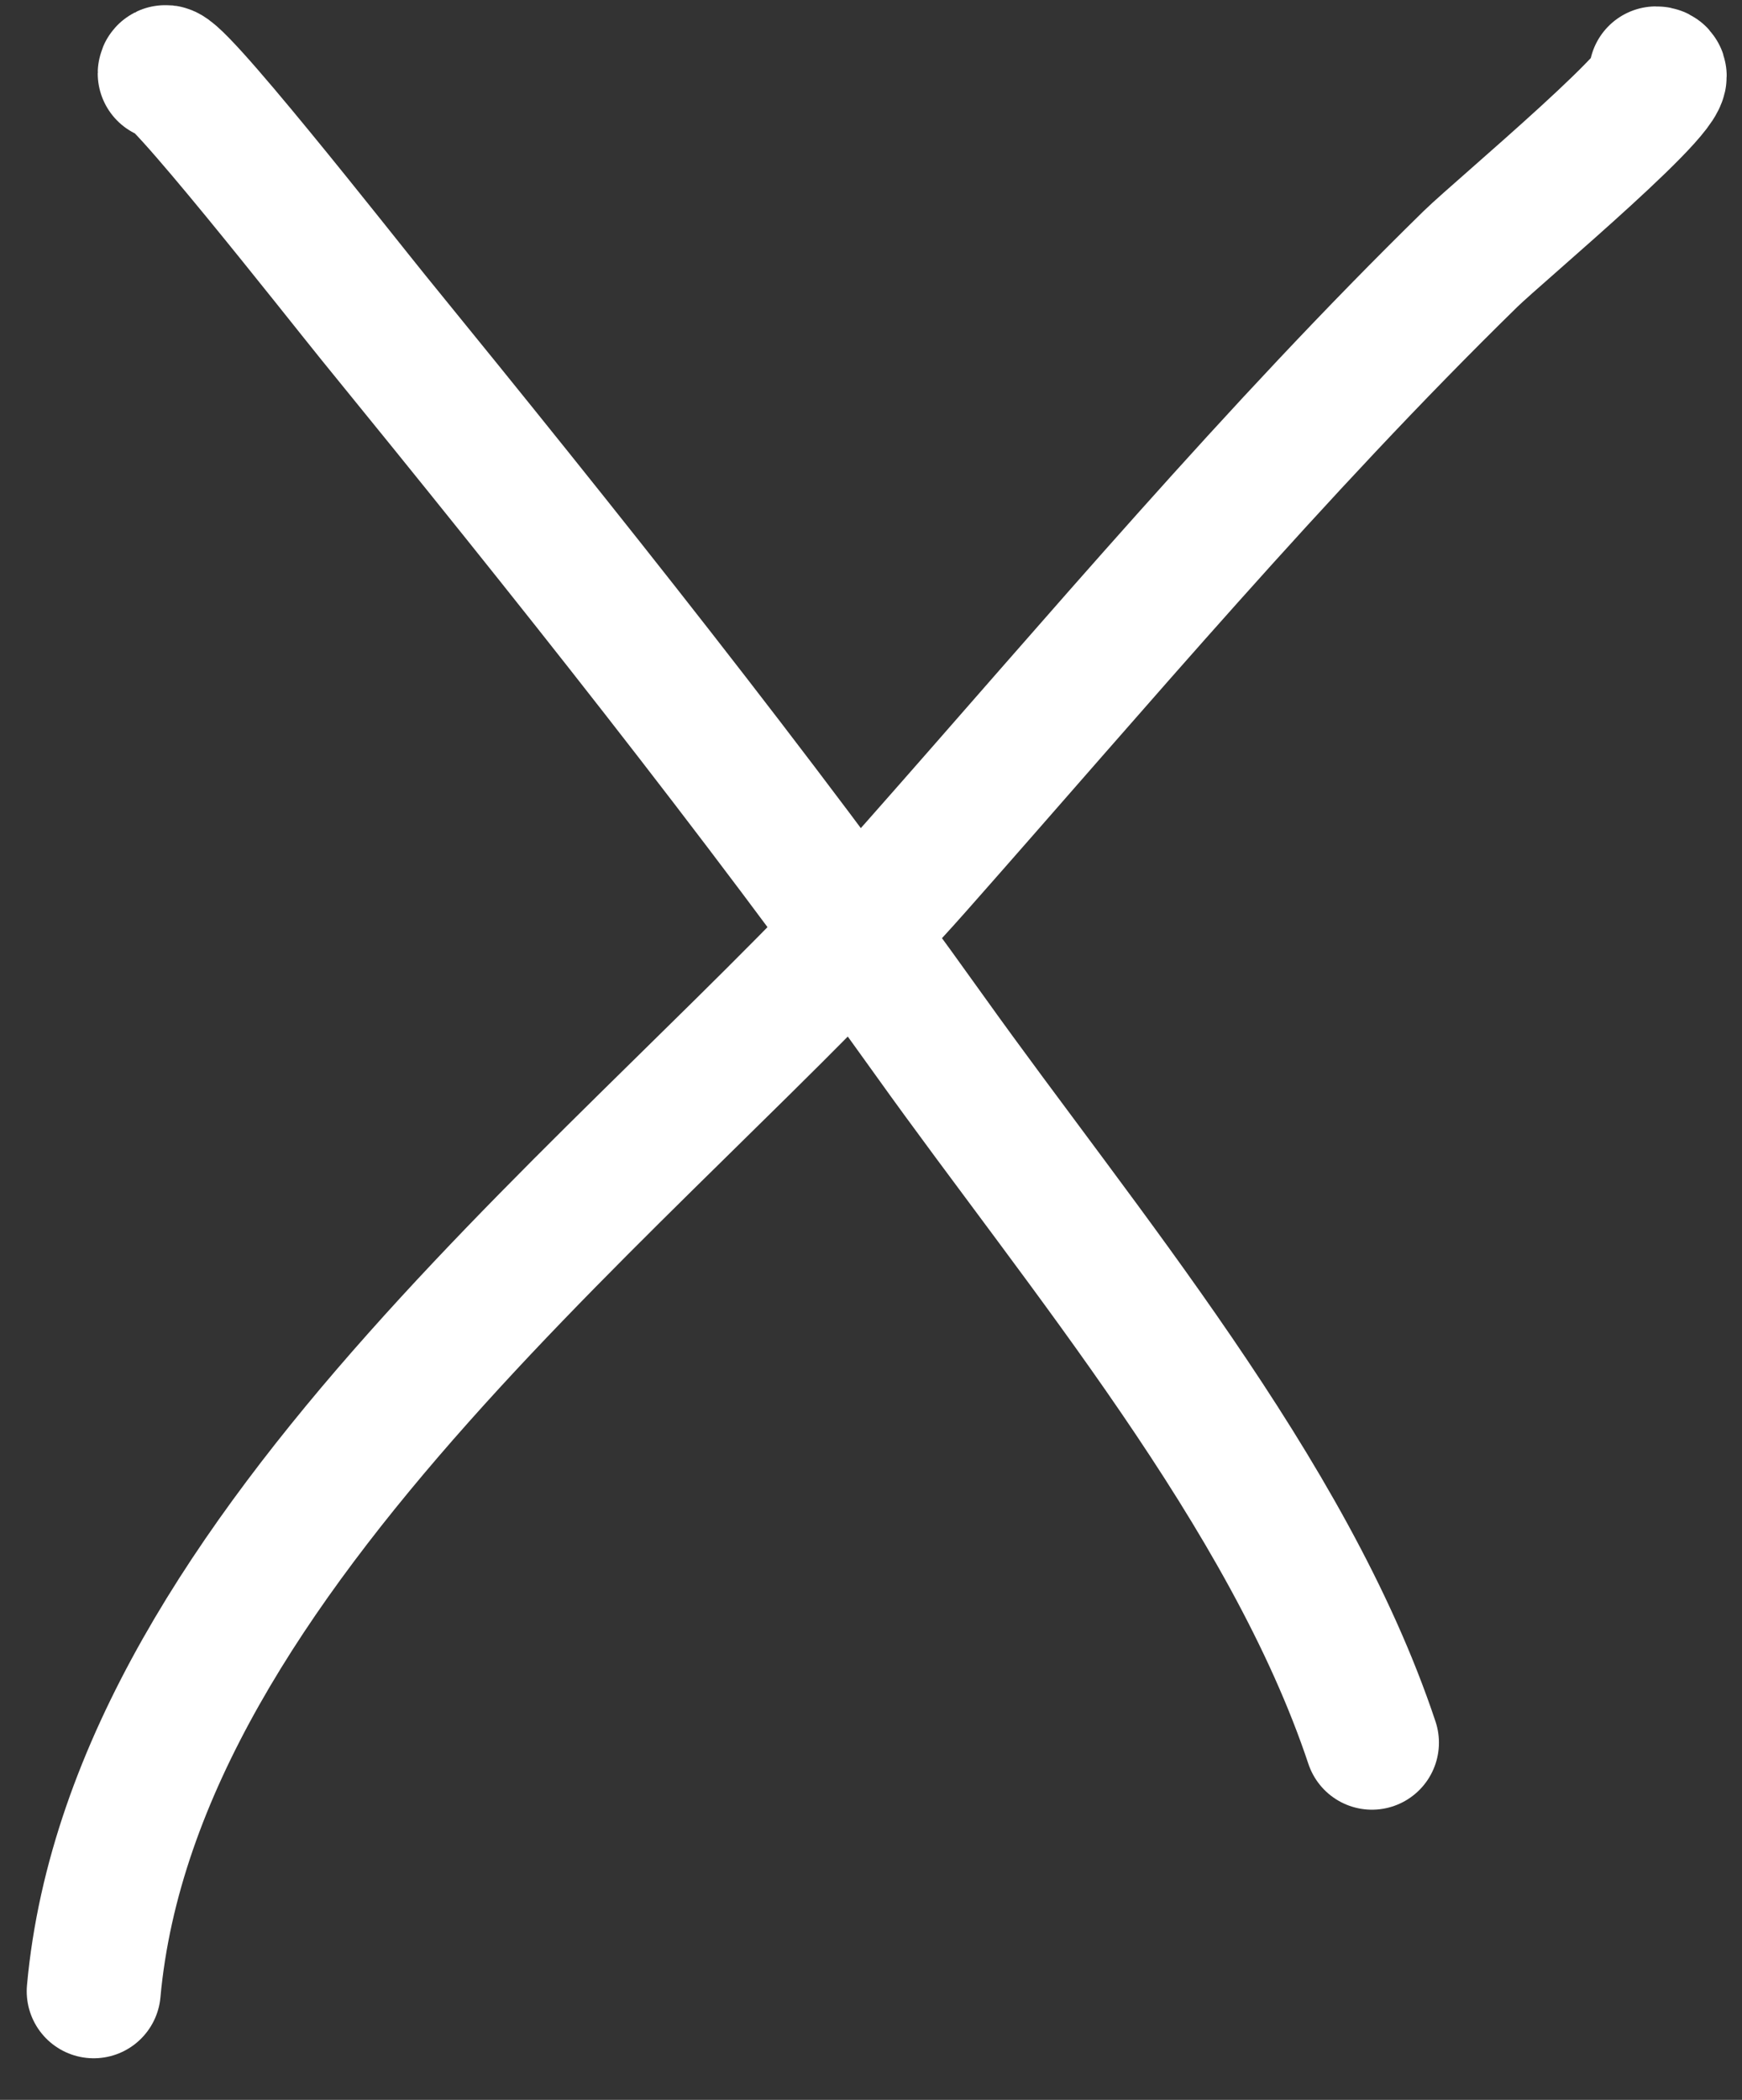
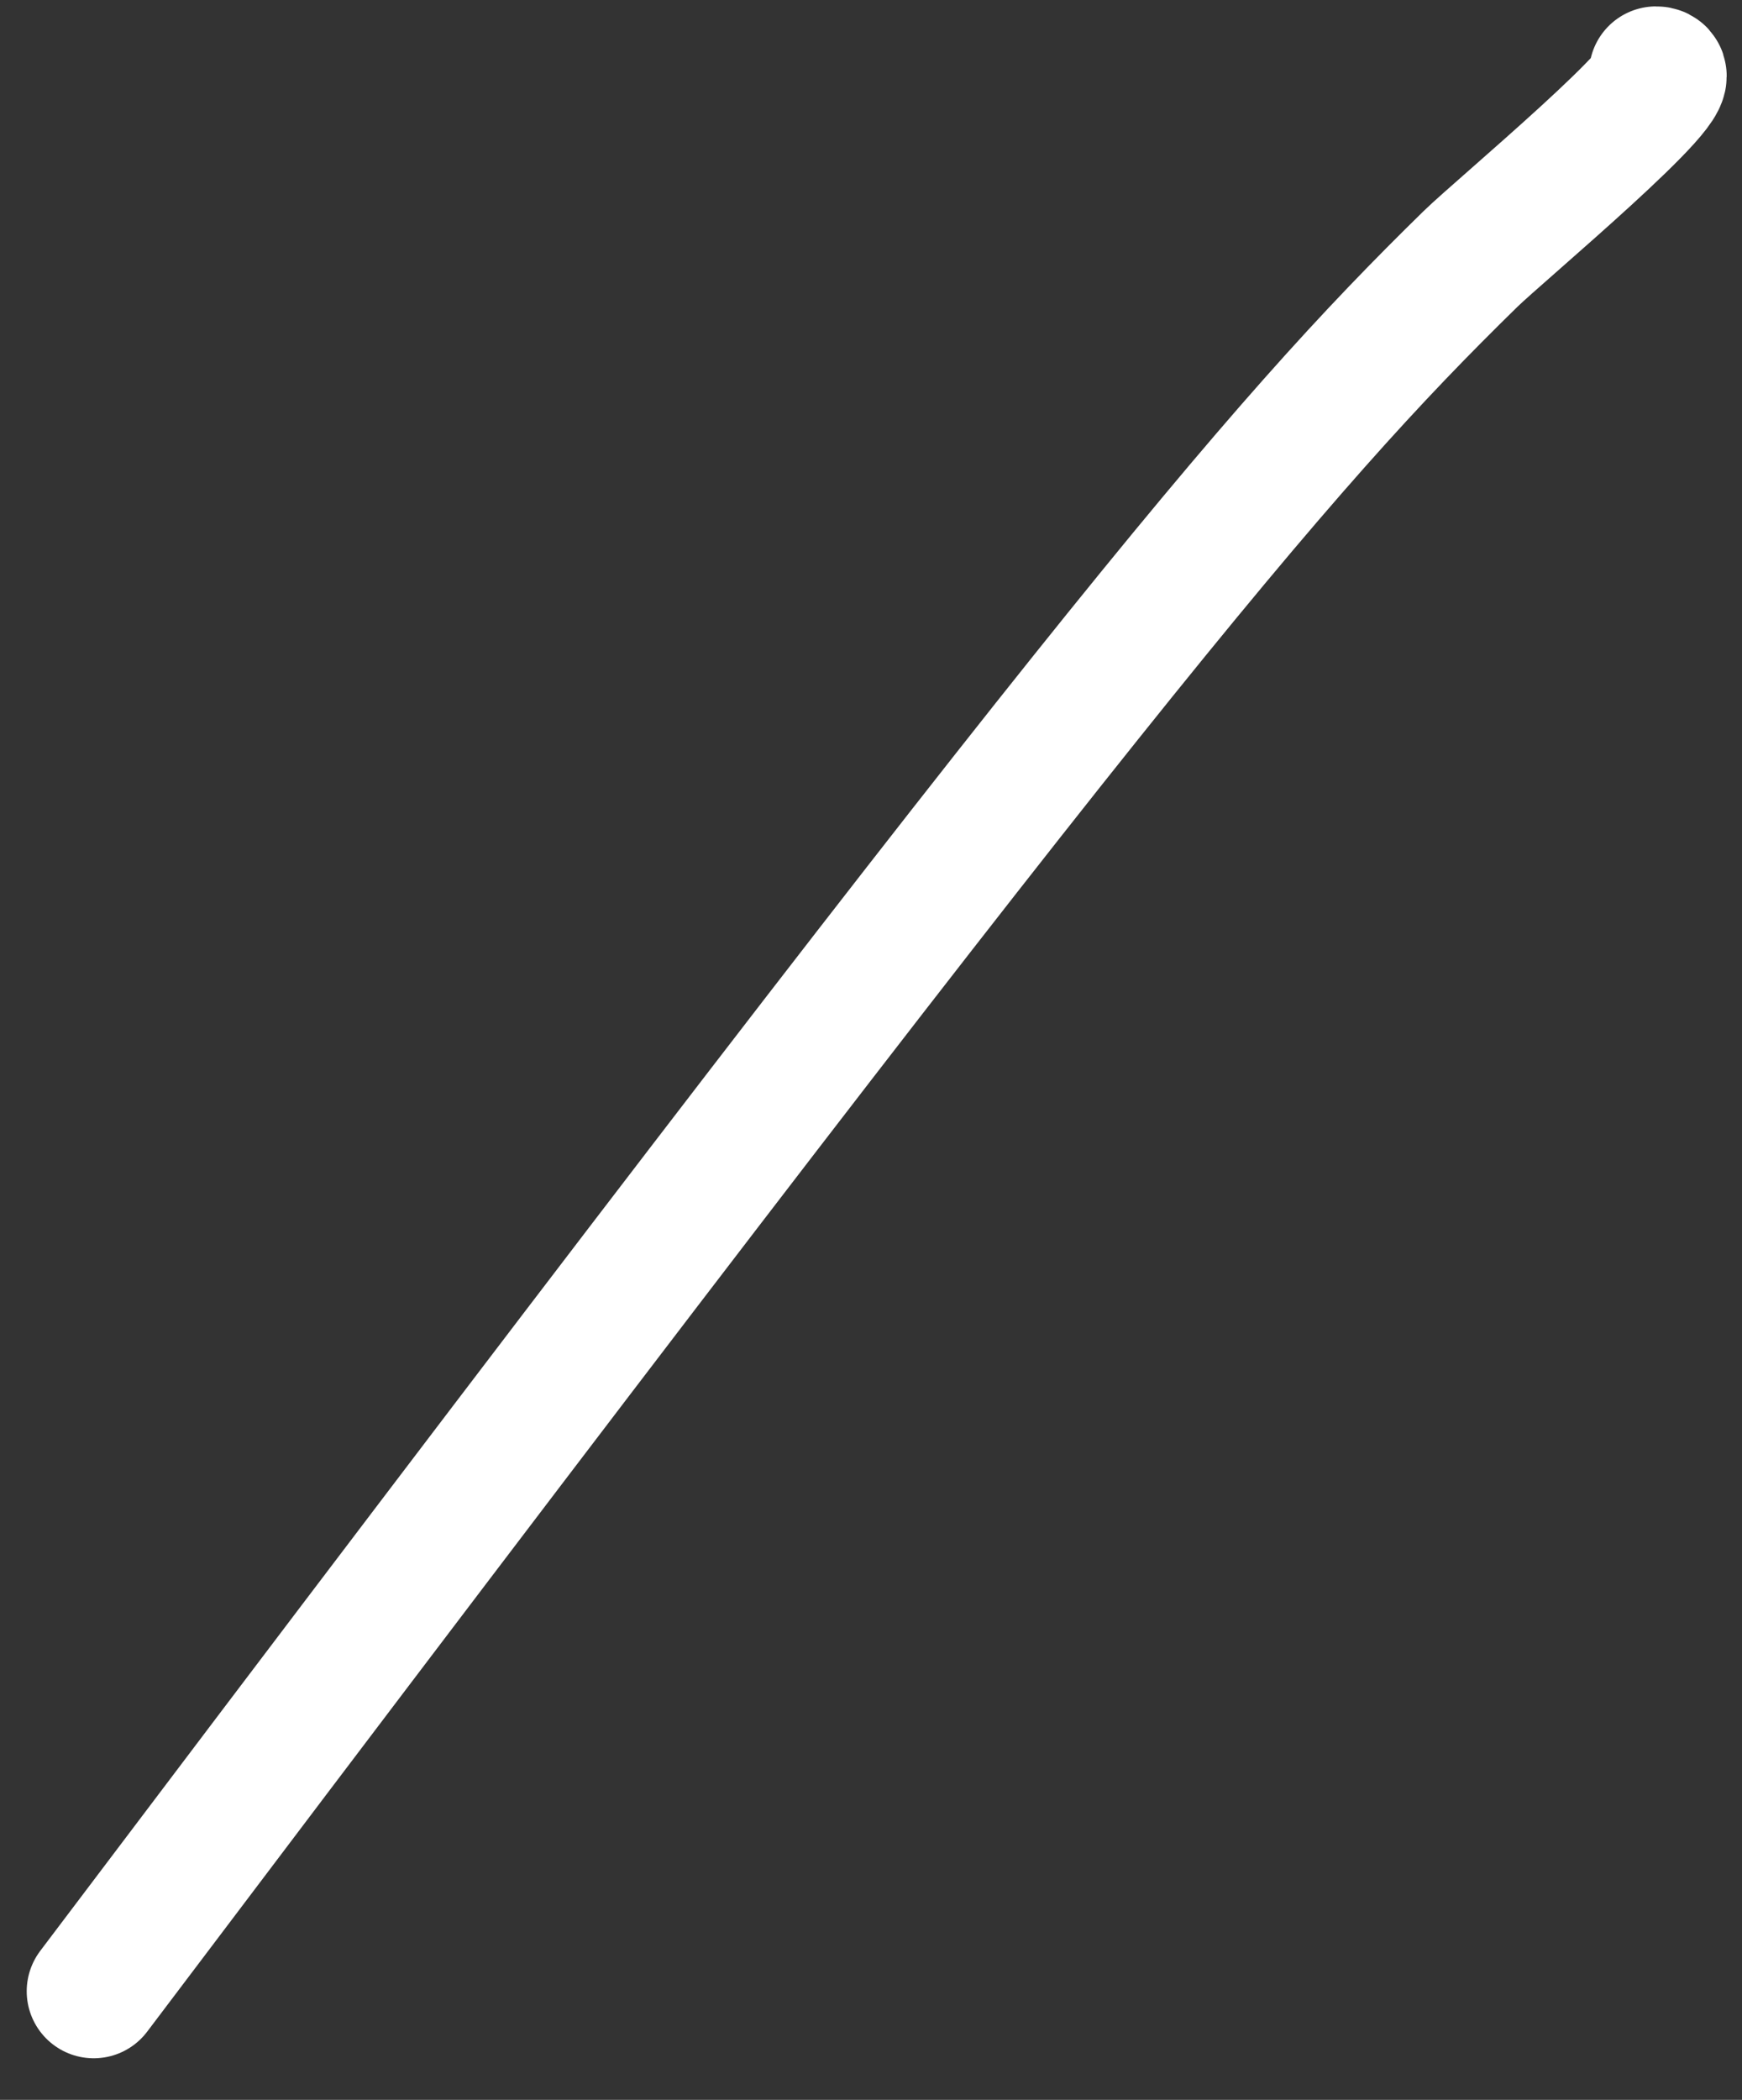
<svg xmlns="http://www.w3.org/2000/svg" width="39" height="47" viewBox="0 0 39 47" fill="none">
  <rect x="0" y="0" width="39" height="47" fill="#333333" stroke="none" />
-   <path d="M2.098 44.569C3 34.645 14.447 26.261 20.514 19.396C24.573 14.803 28.54 10.083 32.924 5.794C33.556 5.175 37.798 1.643 37.075 1.643" stroke="white" stroke-width="3" stroke-linecap="round" />
-   <path d="M3.688 1.643C3.688 1.182 7.687 6.281 8.369 7.119C12.655 12.381 16.877 17.669 20.823 23.194C24.218 27.948 28.848 33.403 30.715 39.005" stroke="white" stroke-width="3" stroke-linecap="round" />
+   <path d="M2.098 44.569C24.573 14.803 28.54 10.083 32.924 5.794C33.556 5.175 37.798 1.643 37.075 1.643" stroke="white" stroke-width="3" stroke-linecap="round" />
</svg>